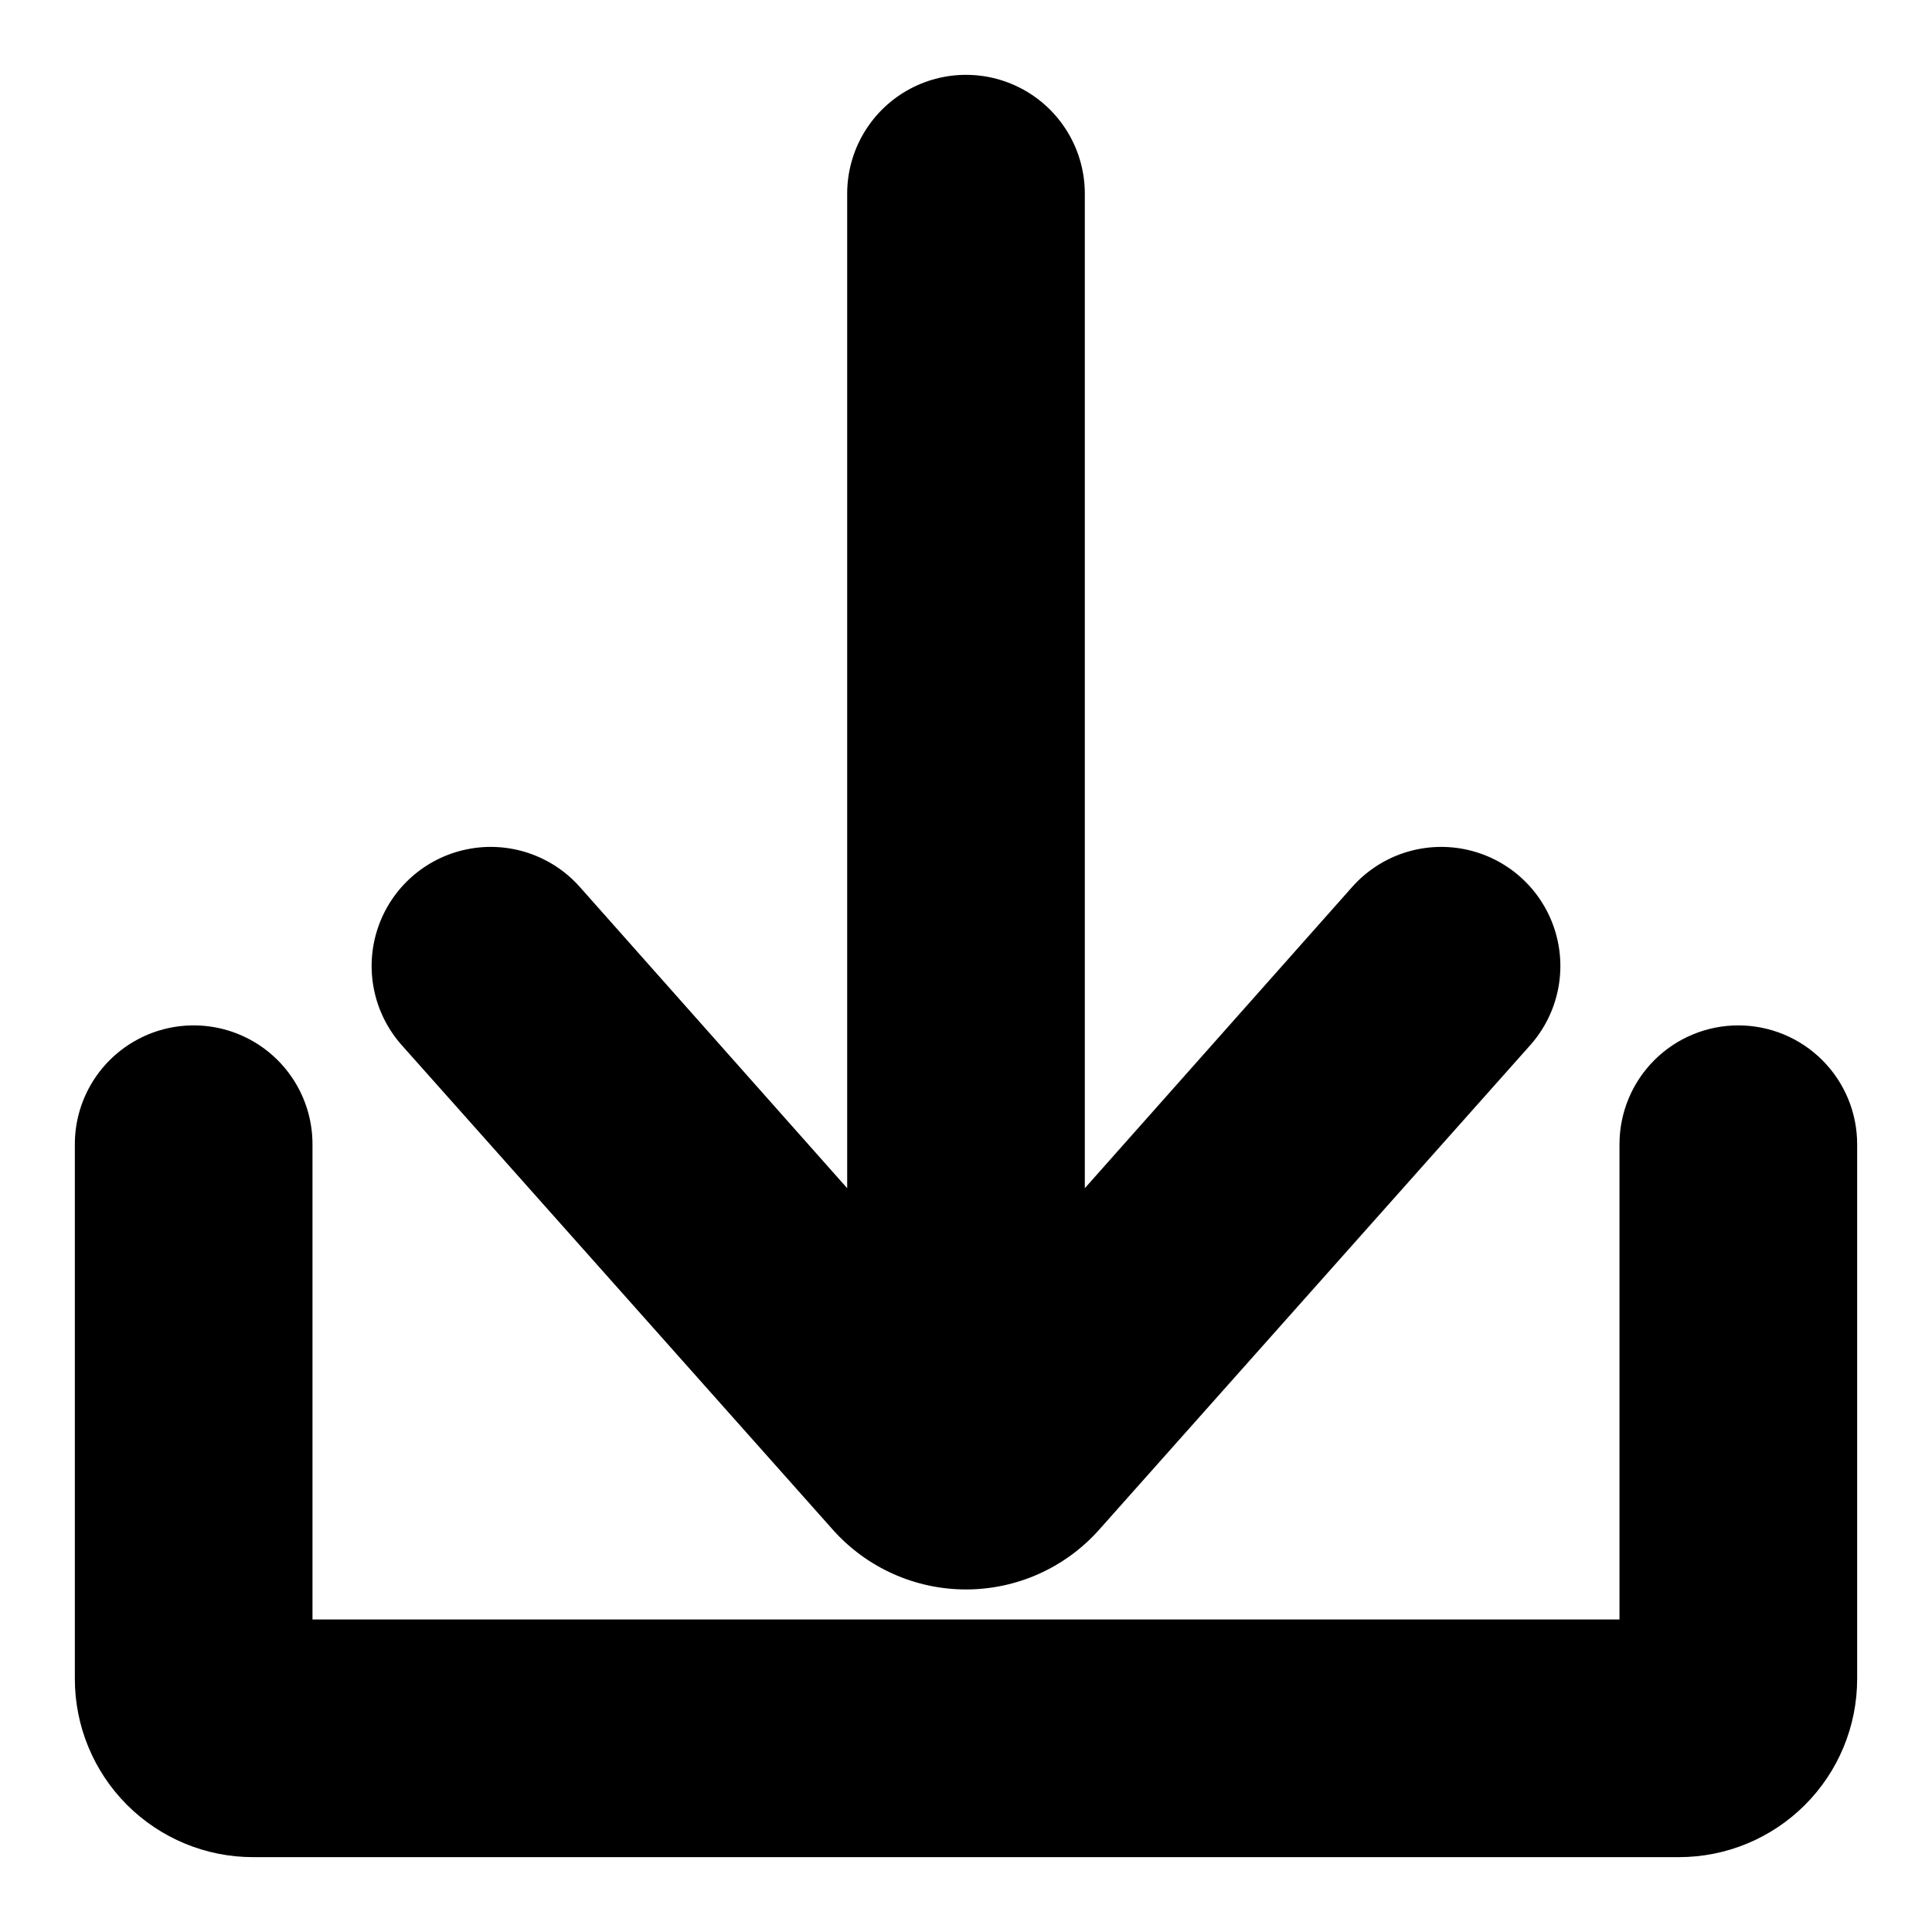
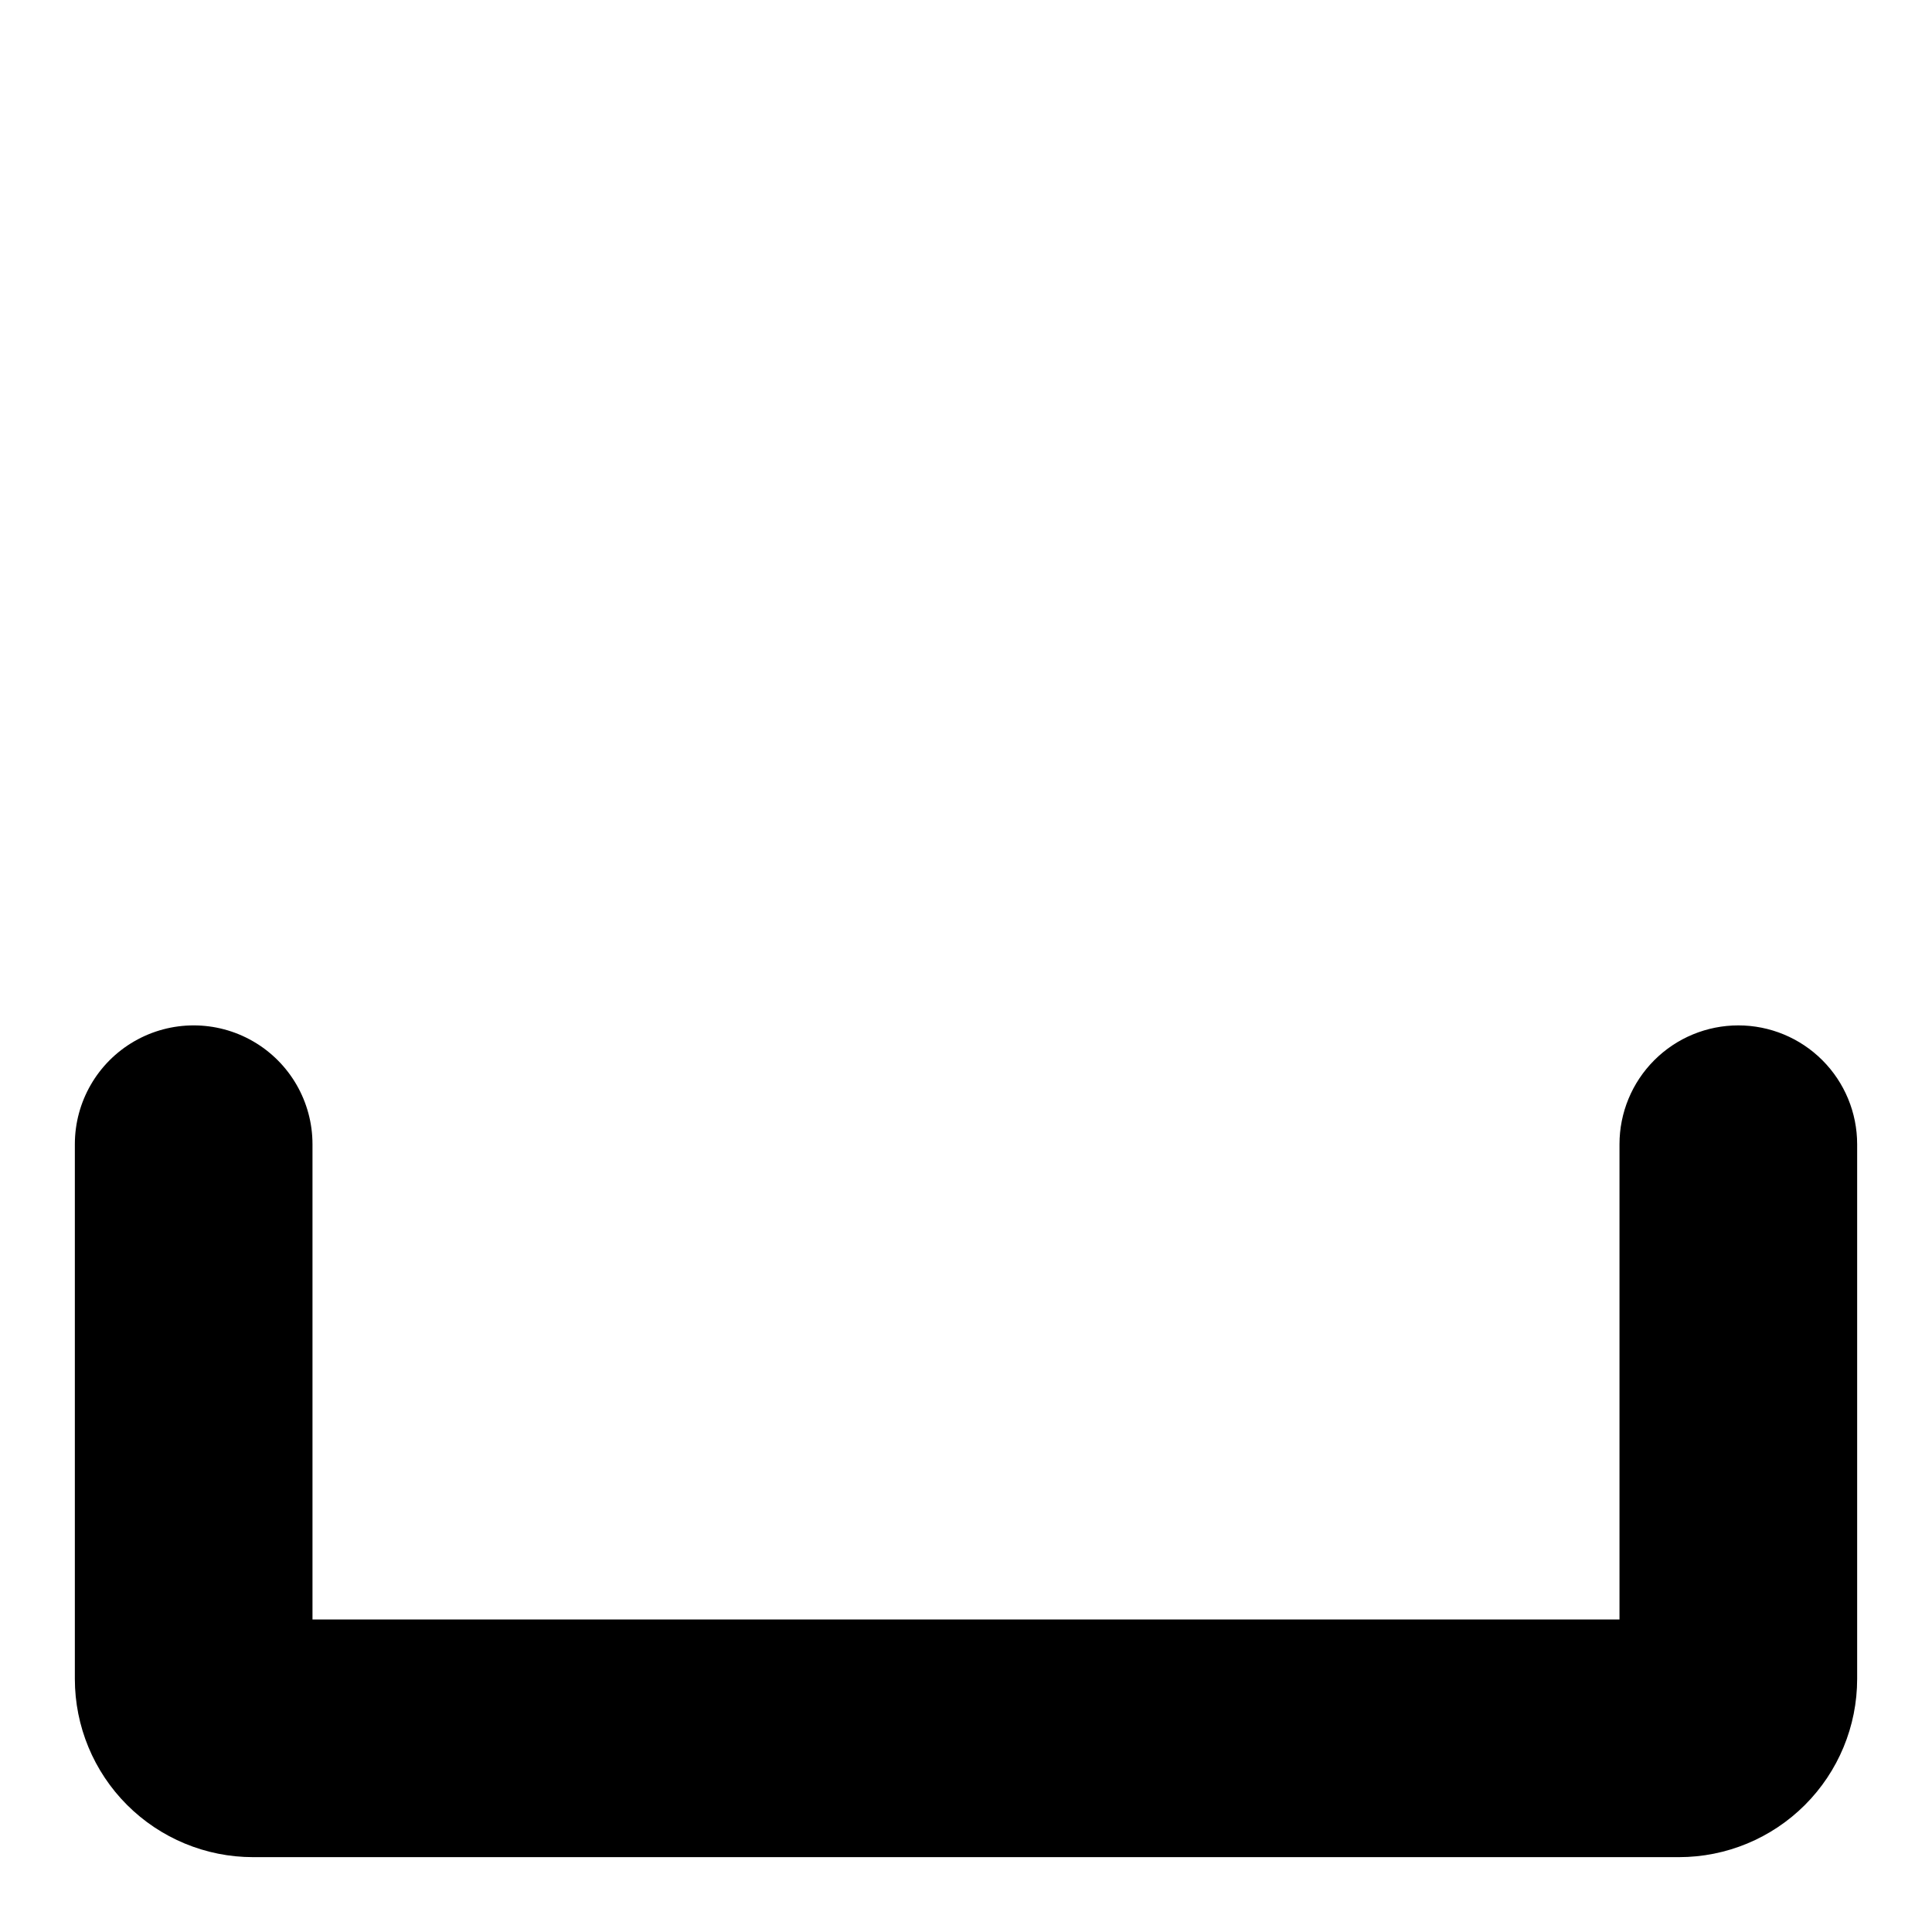
<svg xmlns="http://www.w3.org/2000/svg" fill="#000000" width="800px" height="800px" version="1.1" viewBox="144 144 512 512">
  <g>
    <path d="m604.67 415.74c-8.352 0-16.359 3.316-22.266 9.223s-9.223 13.914-9.223 22.266v125.95h-346.37v-125.95c0-11.25-6-21.645-15.742-27.27-9.742-5.625-21.746-5.625-31.488 0-9.742 5.625-15.746 16.02-15.746 27.27v141.7c0 12.527 4.977 24.543 13.836 33.398 8.859 8.859 20.871 13.836 33.398 13.836h377.86c12.527 0 24.543-4.977 33.398-13.836 8.859-8.855 13.836-20.871 13.836-33.398v-141.7c0-8.352-3.32-16.359-9.223-22.266-5.906-5.906-13.914-9.223-22.266-9.223z" />
-     <path d="m364.73 549.41c8.965 10.059 21.797 15.812 35.27 15.812s26.305-5.754 35.266-15.812l114.3-128.47c7.481-8.438 9.895-20.223 6.328-30.922-3.566-10.695-12.57-18.68-23.617-20.938-11.047-2.262-22.461 1.543-29.941 9.98l-70.848 79.824v-263.56c0-11.246-6.004-21.645-15.746-27.27-9.742-5.625-21.746-5.625-31.488 0-9.742 5.625-15.742 16.023-15.742 27.27v263.56l-70.848-79.824c-7.484-8.438-18.898-12.242-29.945-9.98-11.047 2.258-20.047 10.242-23.613 20.938-3.566 10.699-1.156 22.484 6.324 30.922z" />
  </g>
</svg>